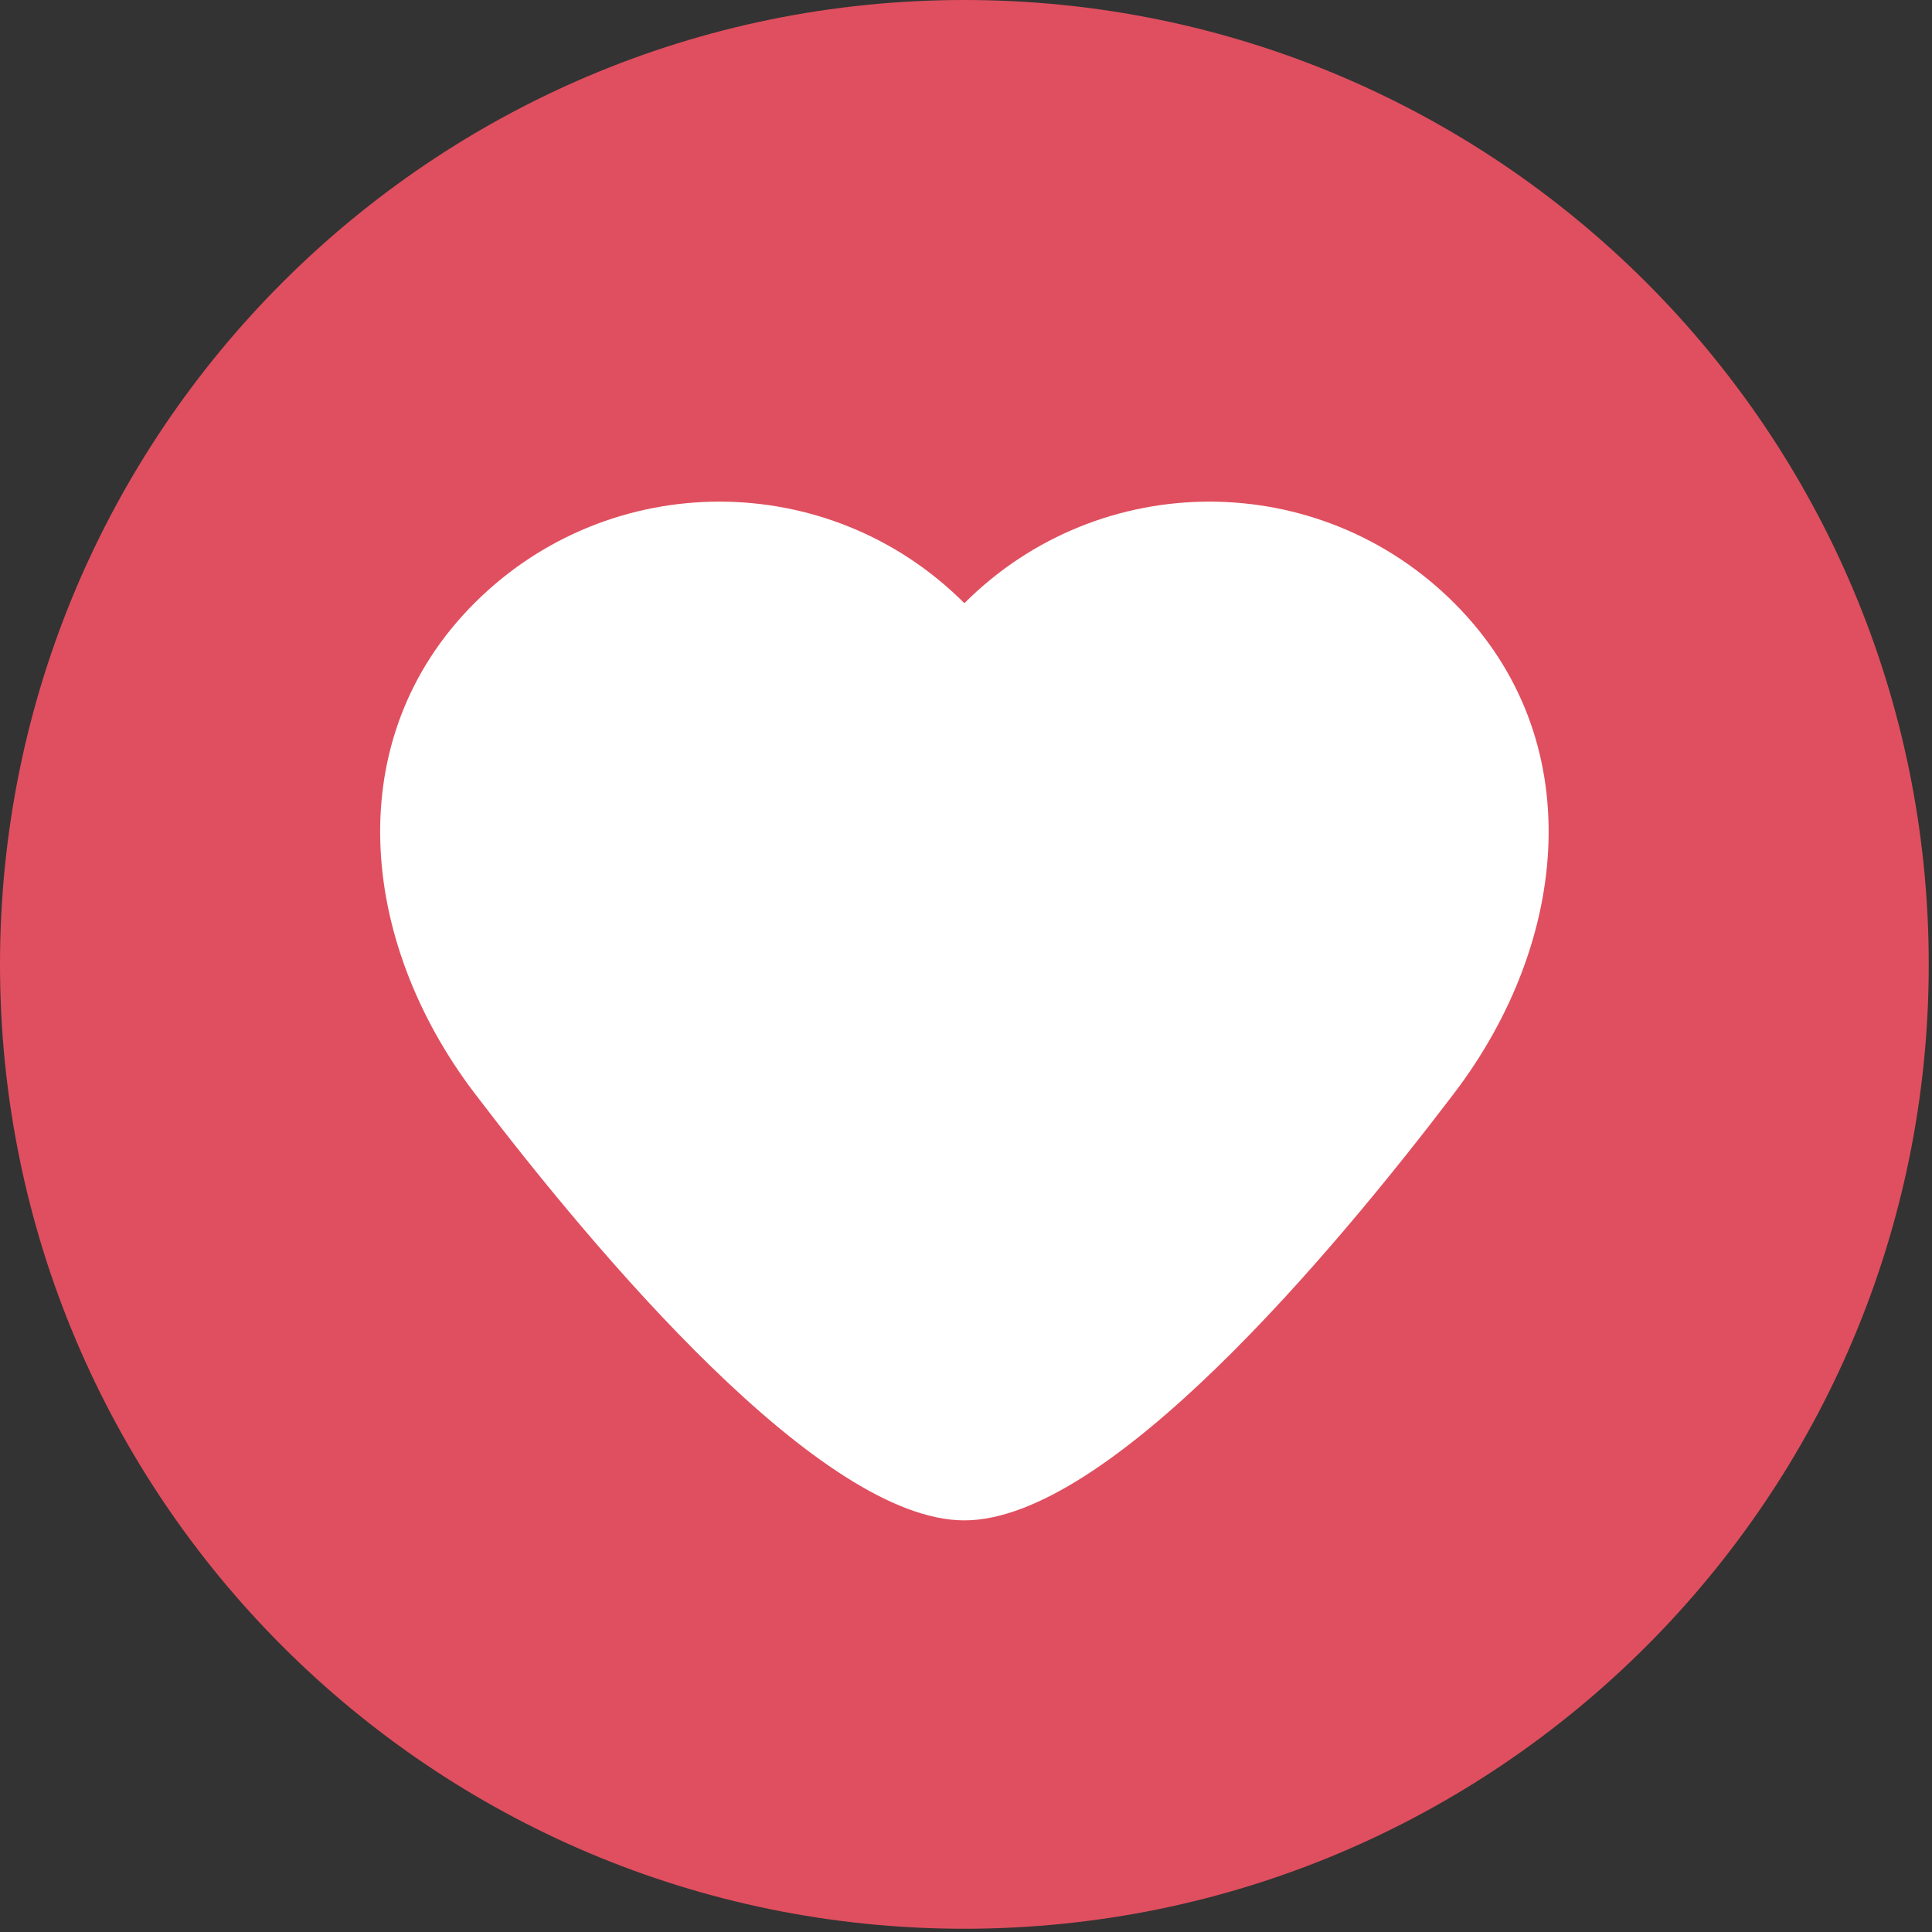
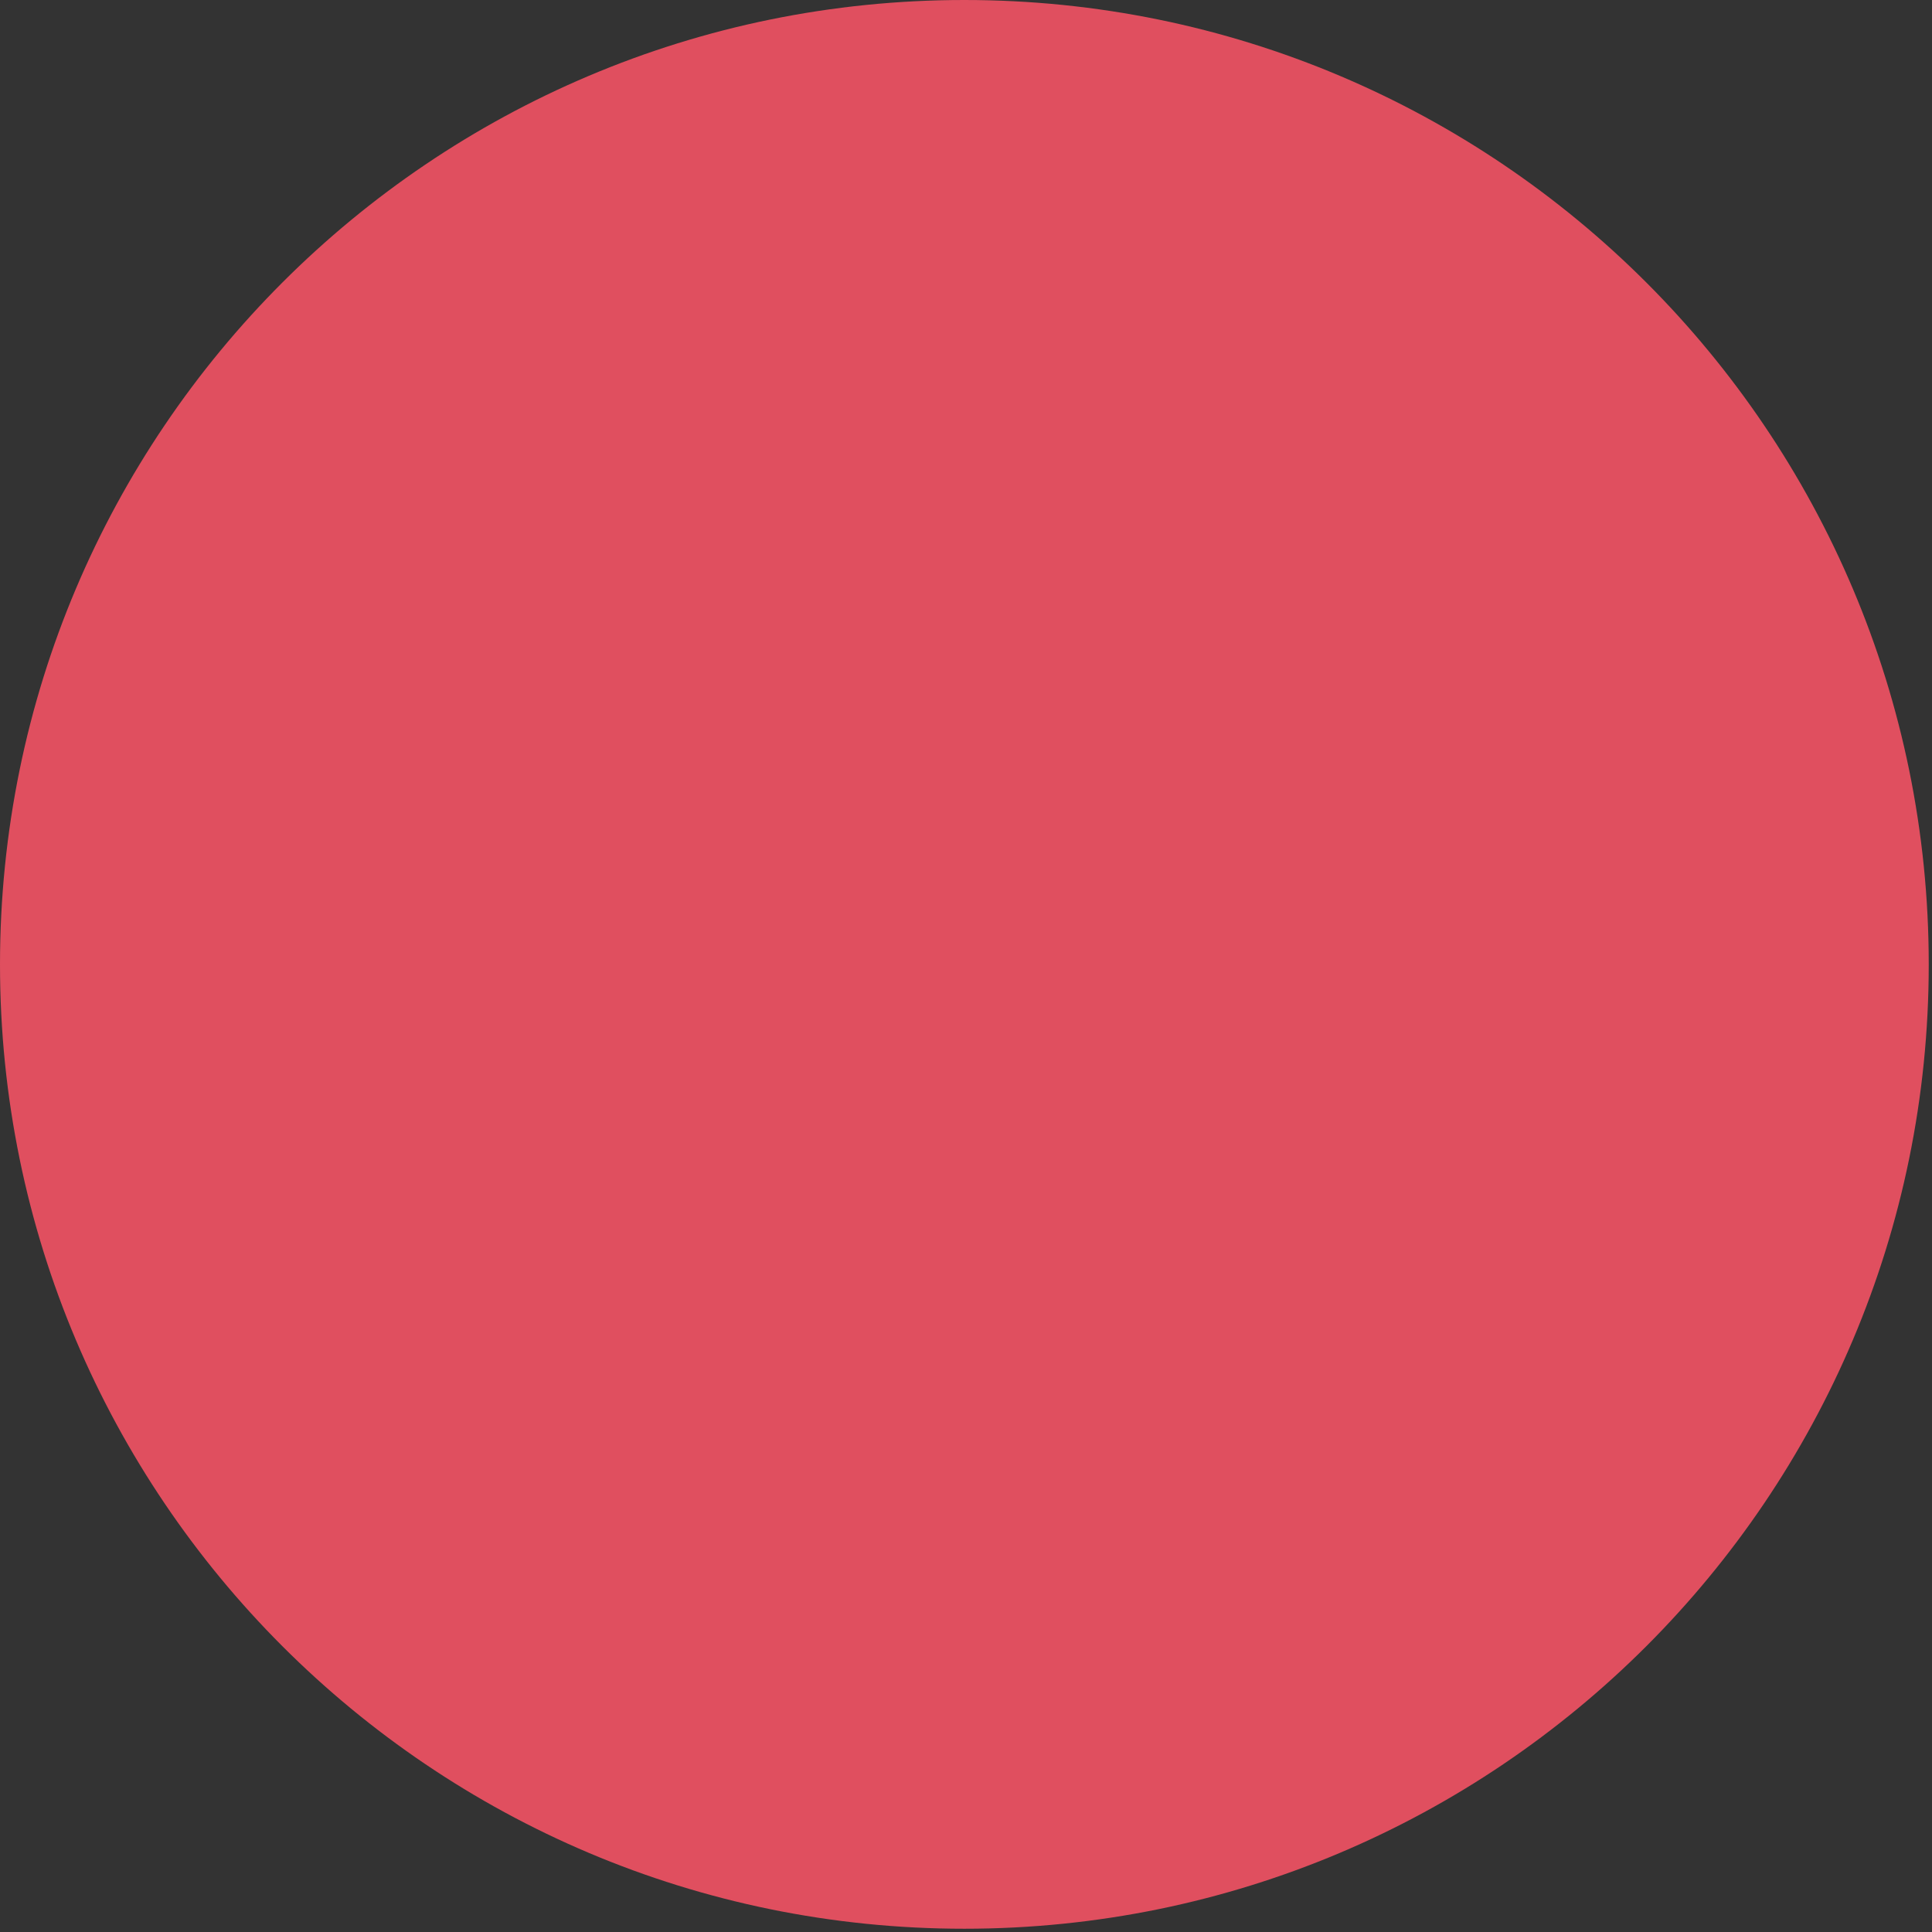
<svg xmlns="http://www.w3.org/2000/svg" width="16" height="16" viewBox="0 0 16 16" fill="none">
  <rect x="0" y="0" width="16" height="16" fill="#333333" stroke="none" />
  <path d="M0 7.987C0 3.575 3.576 0 7.986 0C12.397 0 15.973 3.575 15.973 7.987C15.973 12.397 12.397 15.973 7.986 15.973C3.576 15.973 0 12.397 0 7.987Z" fill="#E04F5F" />
-   <path d="M12.044 4.995C10.924 3.874 9.108 3.874 7.987 4.995H7.986C6.866 3.874 5.05 3.874 3.929 4.995C2.809 6.115 2.97 7.79 3.929 9.052C4.945 10.387 6.799 12.591 7.986 12.591H7.987C9.175 12.591 11.029 10.387 12.044 9.052C13.003 7.79 13.165 6.115 12.044 4.995Z" fill="white" />
</svg>